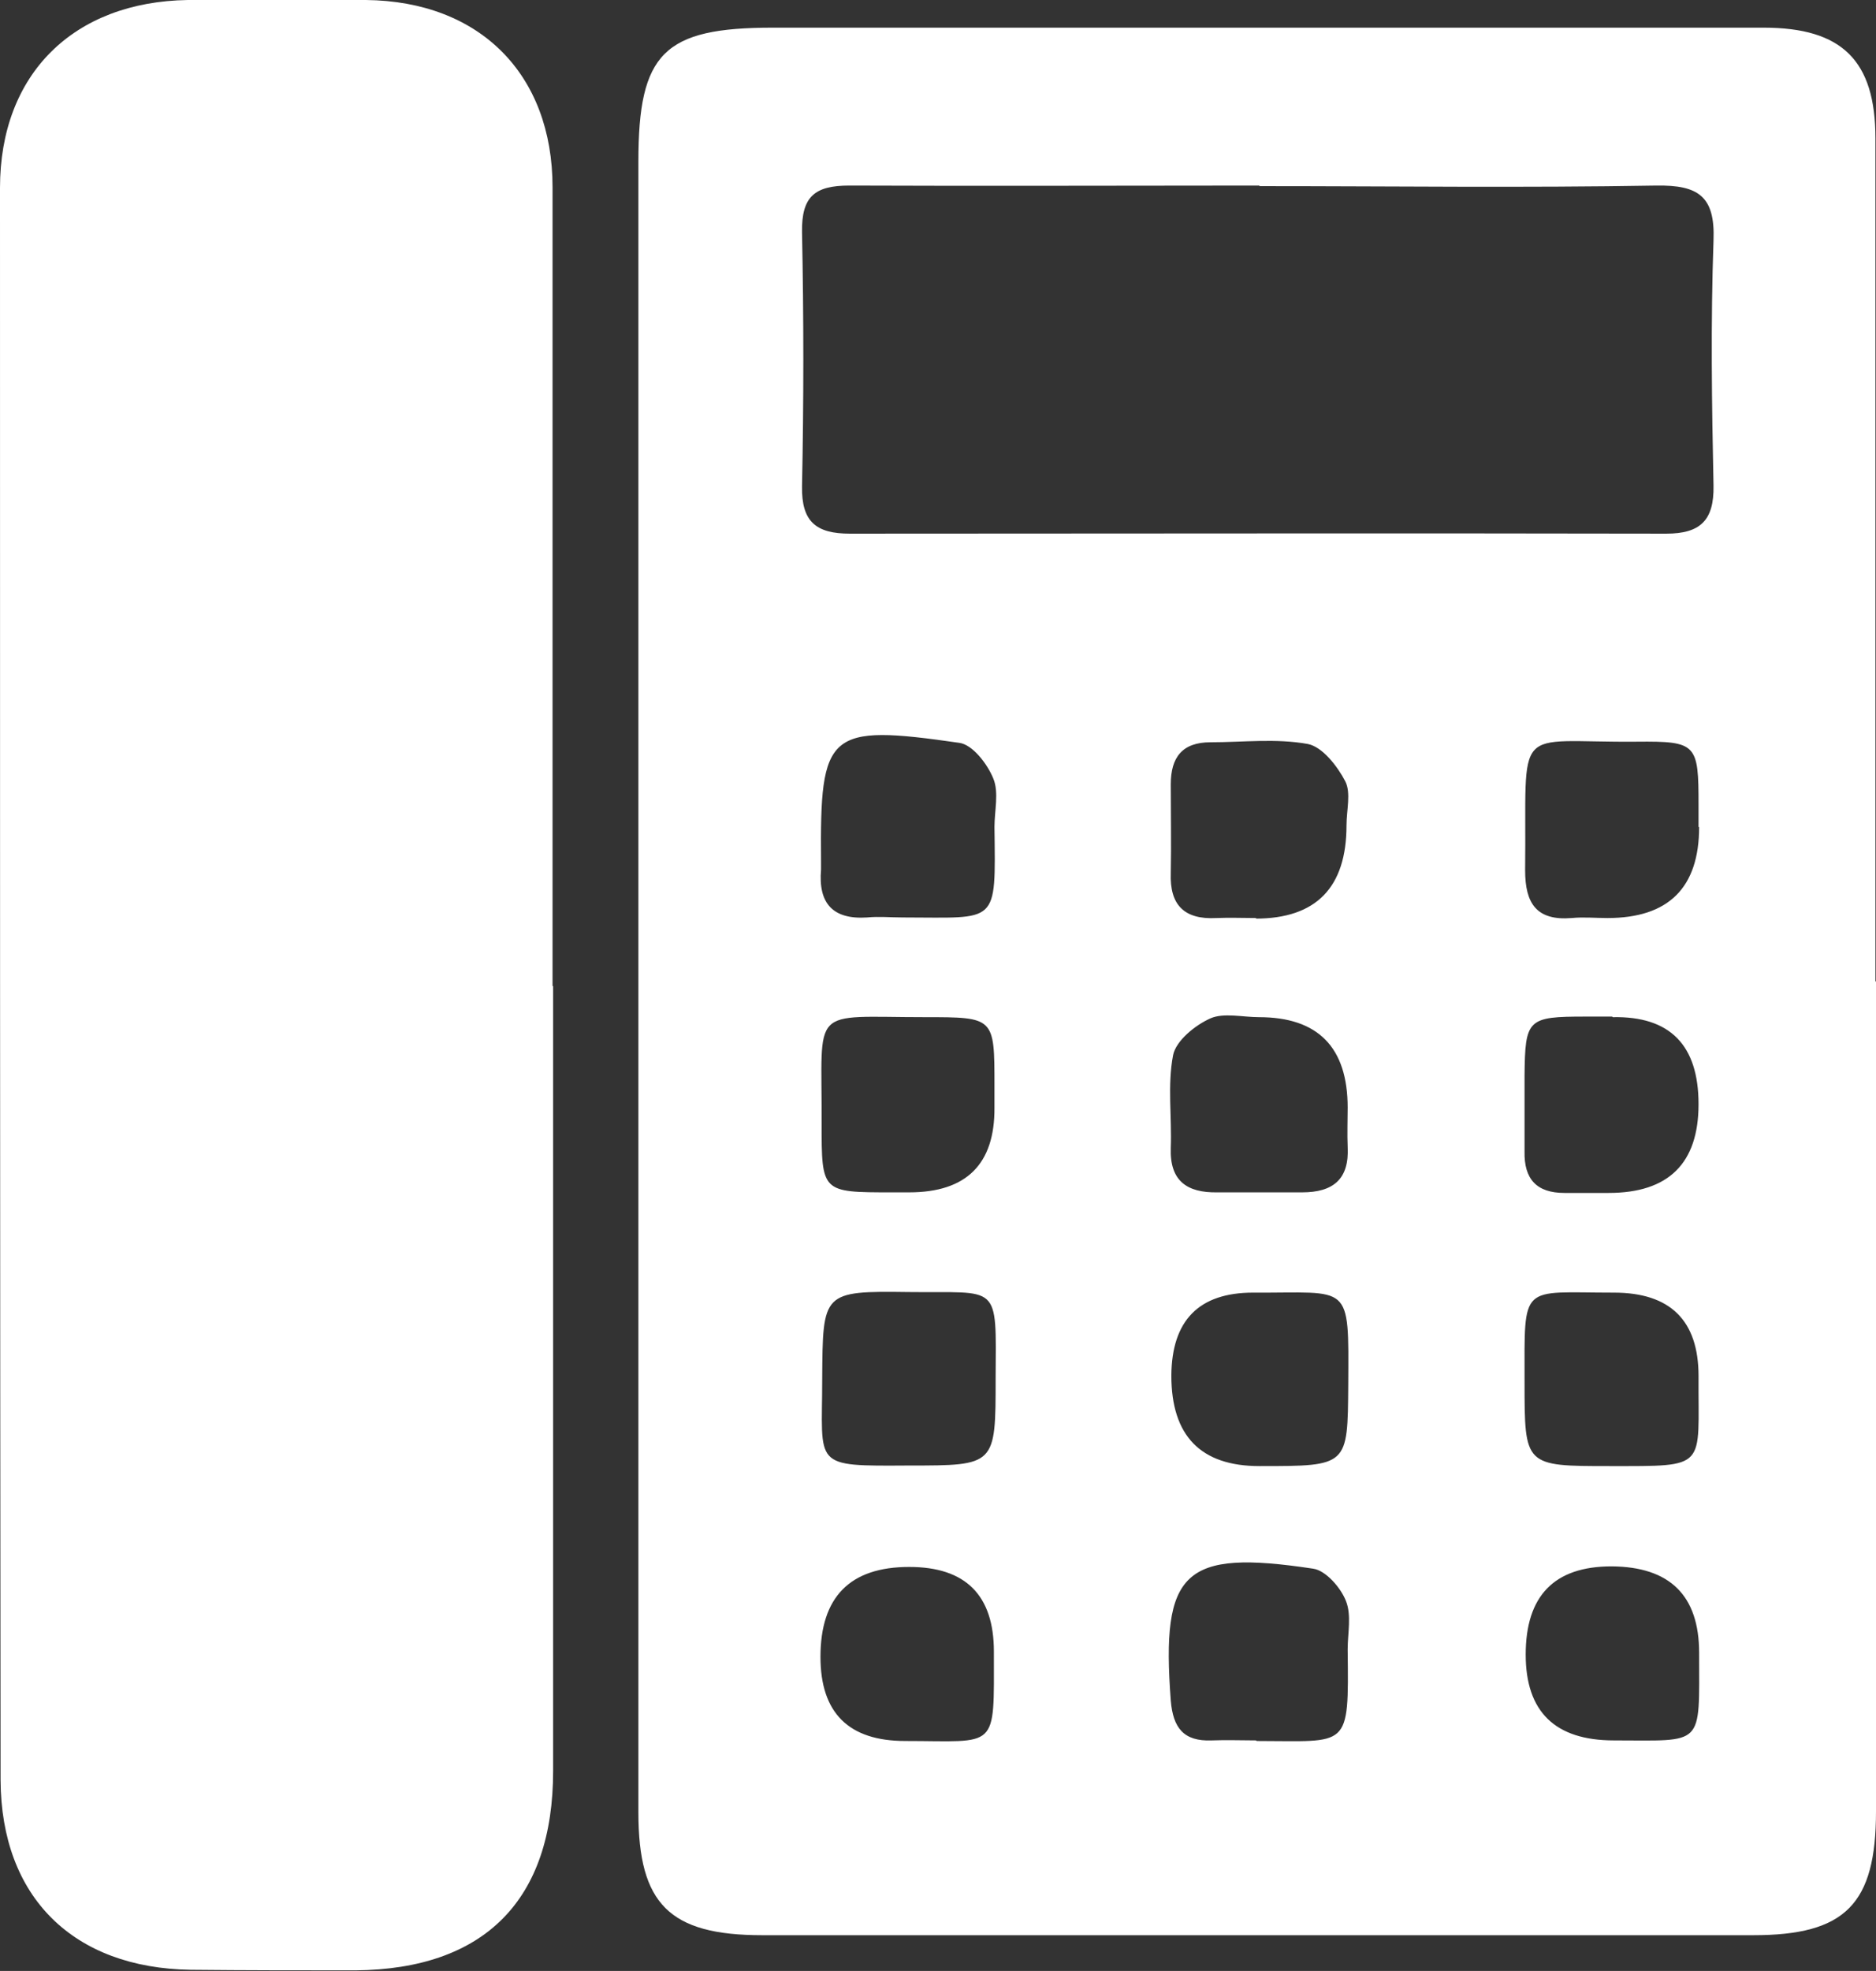
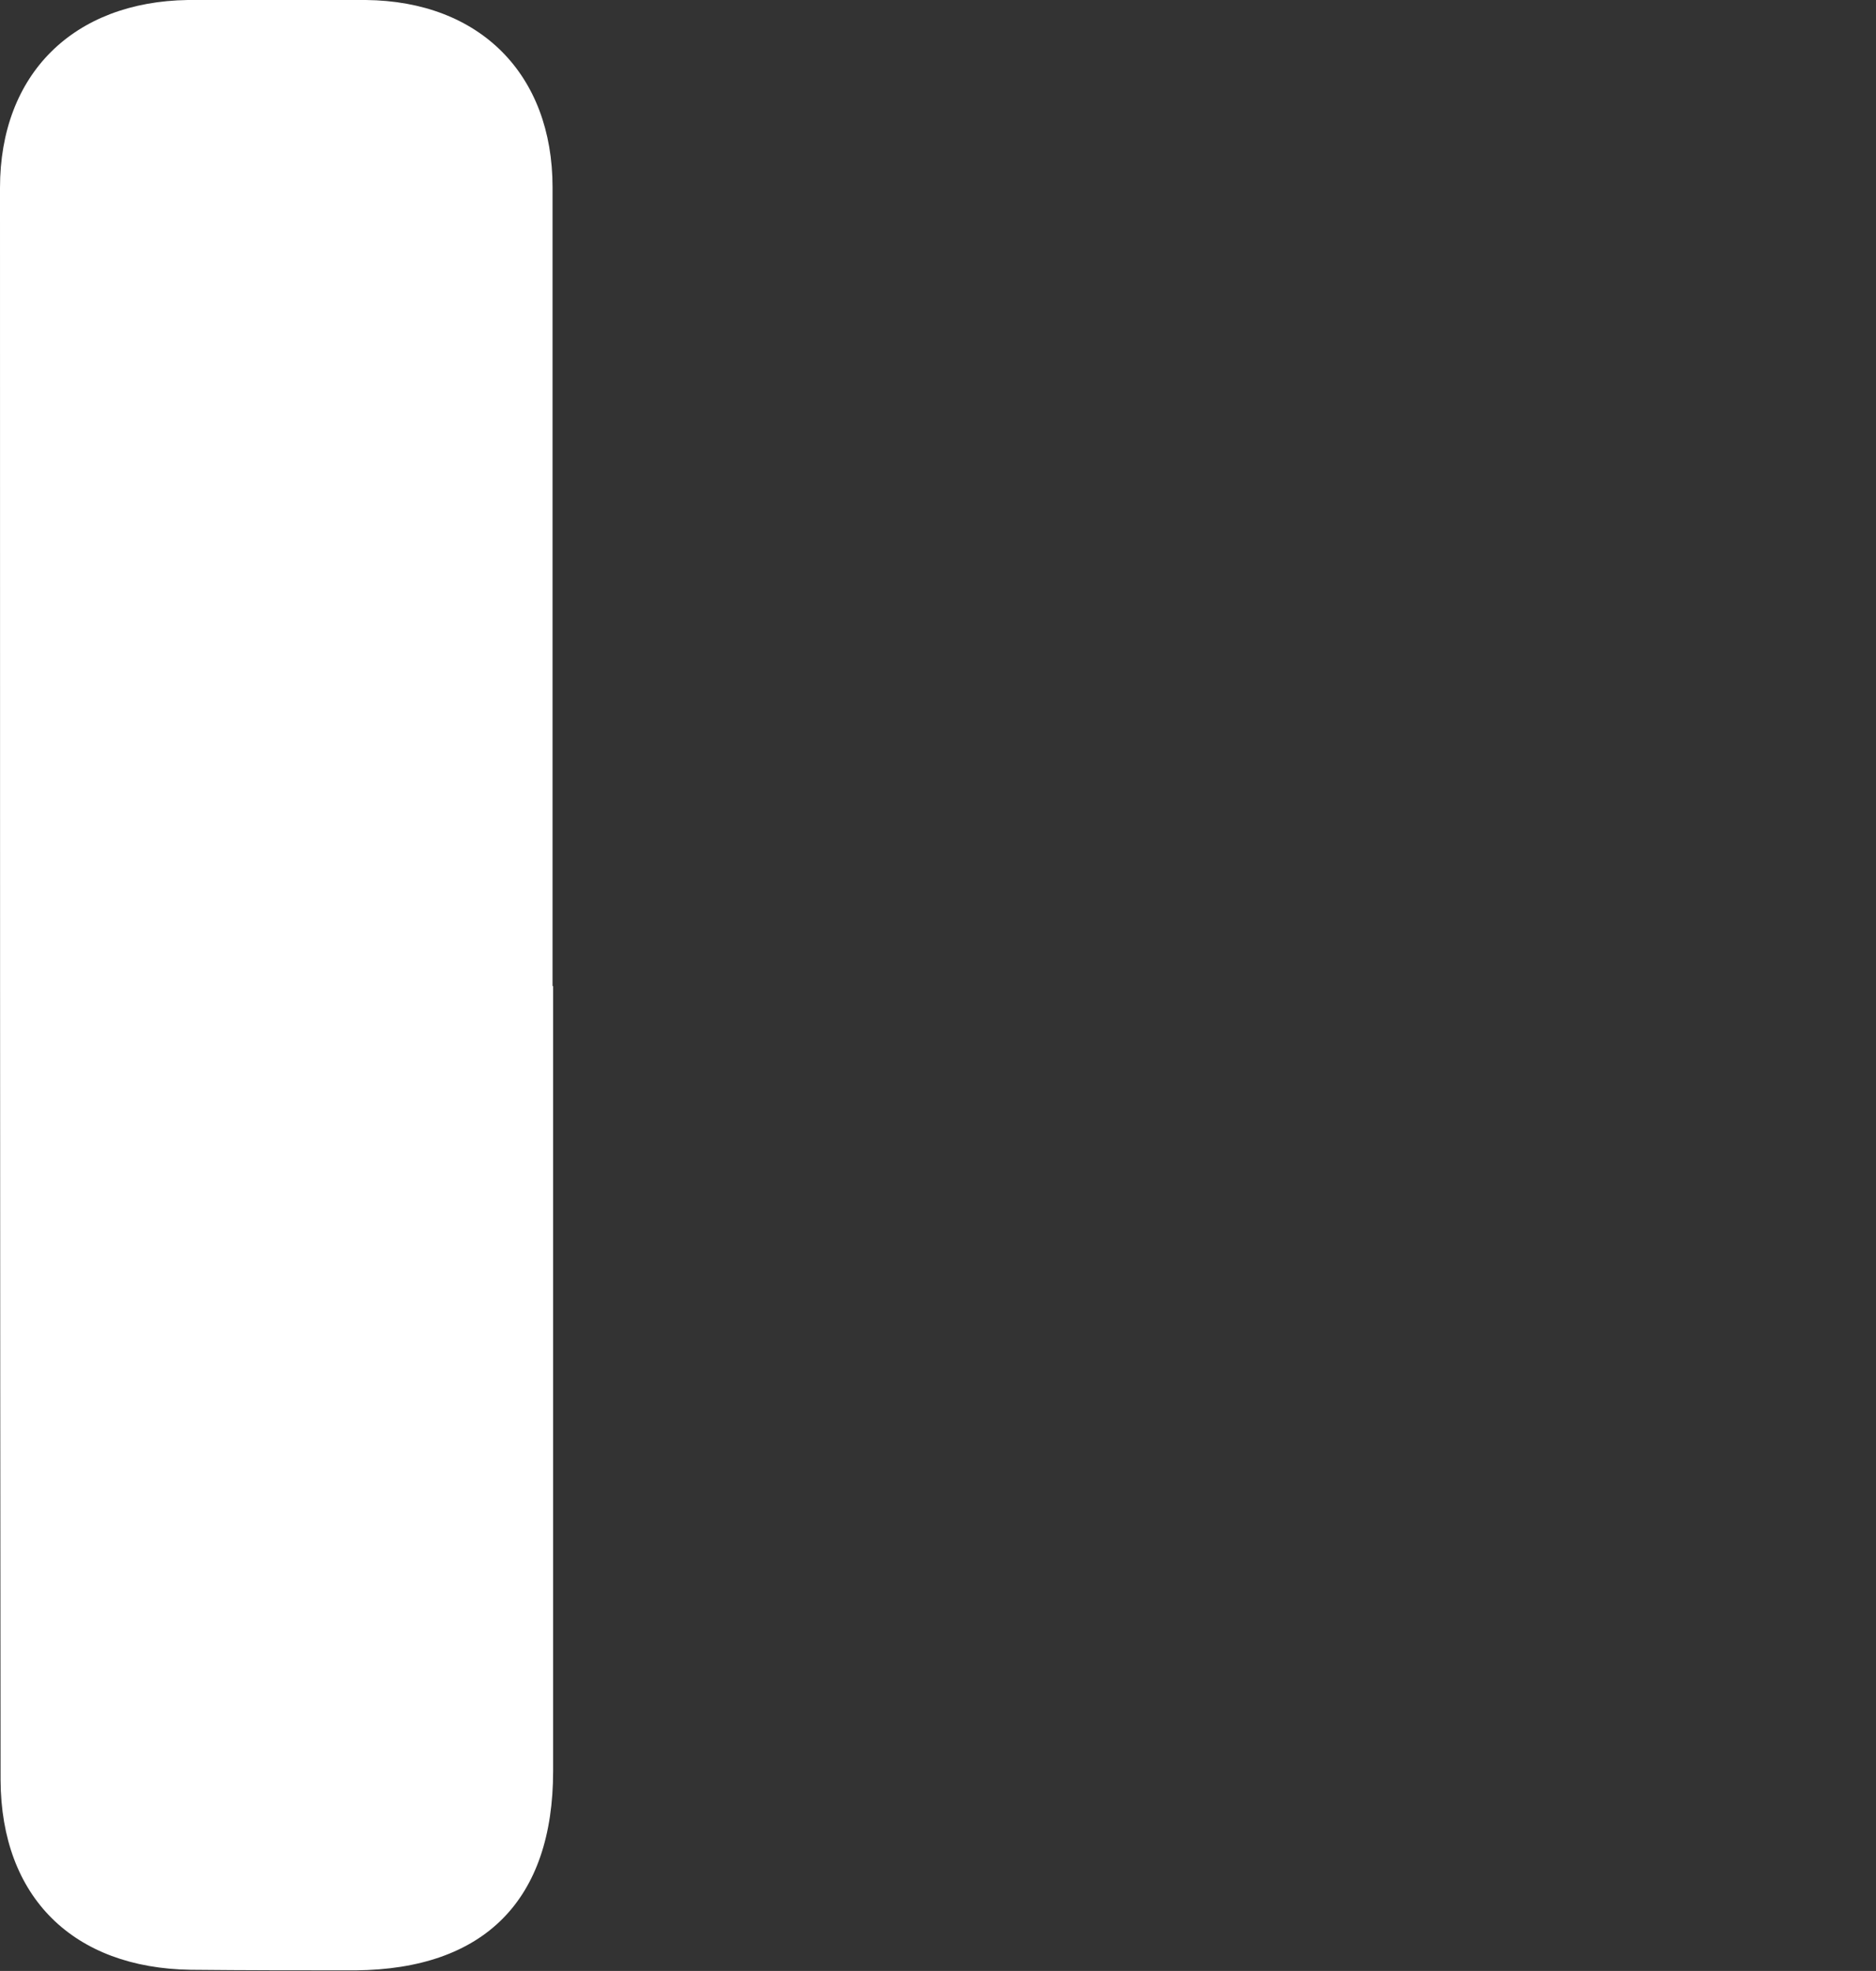
<svg xmlns="http://www.w3.org/2000/svg" id="_レイヤー_2" viewBox="0 0 32.56 34.2">
  <rect x="0" y="0" width="32.56" height="34.2" fill="#333333" stroke="none" />
  <defs>
    <style>.cls-1{fill:#fff;}</style>
  </defs>
  <g id="_レイヤー_1-2">
    <g>
-       <path class="cls-1" d="m32.56,17.02c0,4.8,0,9.6,0,14.41,0,1.61-.53,2.15-2.13,2.15-5.73,0-11.47,0-17.2,0-1.61,0-2.15-.54-2.15-2.13,0-9.55,0-19.1,0-28.65,0-1.88.44-2.32,2.33-2.32,5.73,0,11.47,0,17.2,0,1.36,0,1.94.57,1.94,1.92,0,4.88,0,9.76,0,14.64M21.86,3.22c-2.37,0-4.75.01-7.12,0-.6,0-.83.19-.82.81.03,1.47.03,2.94,0,4.41-.01.61.24.82.83.82,4.72,0,9.45-.01,14.17,0,.59,0,.83-.23.82-.83-.03-1.42-.05-2.84,0-4.26.03-.77-.27-.96-.99-.95-2.3.04-4.59.01-6.89.01m-.07,12.71q1.58,0,1.58-1.62c0-.26.08-.56-.02-.76-.14-.27-.4-.6-.65-.65-.55-.1-1.13-.03-1.69-.03-.49,0-.69.26-.69.73,0,.51.01,1.03,0,1.54-.02.55.23.81.79.78.23-.01.46,0,.7,0m1.58,3.29q0-1.57-1.54-1.57c-.28,0-.61-.08-.84.02-.27.12-.6.39-.65.64-.1.52-.02,1.07-.04,1.61-.02.57.28.78.81.77.49,0,.98,0,1.47,0,.54,0,.82-.23.79-.79-.01-.23,0-.46,0-.69m4.59-1.57c-.15,0-.31,0-.46,0-1.01,0-1.05.04-1.06,1.03,0,.44,0,.87,0,1.31-.01.48.21.72.69.72.26,0,.51,0,.77,0q1.56,0,1.56-1.54t-1.49-1.51m-10.73,1.58v-.39c0-1.19,0-1.19-1.21-1.19-2.02,0-1.78-.22-1.79,1.84,0,1.2,0,1.2,1.21,1.2h.31q1.49,0,1.48-1.47m0-4.87c0-.28.08-.6-.02-.84-.1-.25-.36-.59-.59-.62-2.29-.33-2.42-.2-2.4,2.05,0,.05,0,.1,0,.15-.05.58.2.87.8.83.2-.02.41,0,.62,0,1.66,0,1.61.15,1.59-1.57m12.22,0v-.38c0-1.06-.03-1.11-1.07-1.1-2.19.02-1.91-.37-1.94,2.23,0,.58.2.88.81.83.2-.02.41,0,.62,0q1.59,0,1.59-1.58m-7.62,11.09c1.53,0,1.52,0,1.53-1.41.01-1.8.05-1.59-1.65-1.6q-1.41,0-1.42,1.44,0,1.57,1.53,1.57m-.05,4.77c1.61,0,1.6.16,1.58-1.59,0-.28.07-.59-.03-.84-.09-.23-.35-.53-.57-.56-2.25-.34-2.64.04-2.47,2.29.04.47.22.71.71.69.26-.01.51,0,.77,0m-6.02-3.01q-1.54,0-1.54,1.56,0,1.46,1.47,1.46c1.62,0,1.54.18,1.54-1.55q0-1.47-1.47-1.47m12.22-4.76c-1.62,0-1.54-.18-1.54,1.55,0,1.46,0,1.46,1.48,1.46,1.72,0,1.53.05,1.54-1.56q0-1.45-1.47-1.45m-.01,7.77c1.59,0,1.49.13,1.49-1.52q0-1.49-1.52-1.5-1.49,0-1.49,1.53,0,1.49,1.53,1.49m-10.73-6.28c.01-1.68.08-1.48-1.51-1.5-1.5-.02-1.49,0-1.5,1.51,0,1.53-.19,1.51,1.51,1.5,1.5,0,1.5,0,1.5-1.51" />
      <path class="cls-1" d="m9.6,17.11c0,4.54,0,9.08,0,13.62,0,2.24-1.19,3.44-3.43,3.46-.95,0-1.91,0-2.86-.01-2.04-.03-3.29-1.26-3.3-3.29C0,21.69,0,12.47,0,3.26,0,1.28,1.28.03,3.26,0,4.29,0,5.32,0,6.35,0c1.98.02,3.24,1.29,3.24,3.25,0,4.62,0,9.24,0,13.86" />
    </g>
  </g>
</svg>